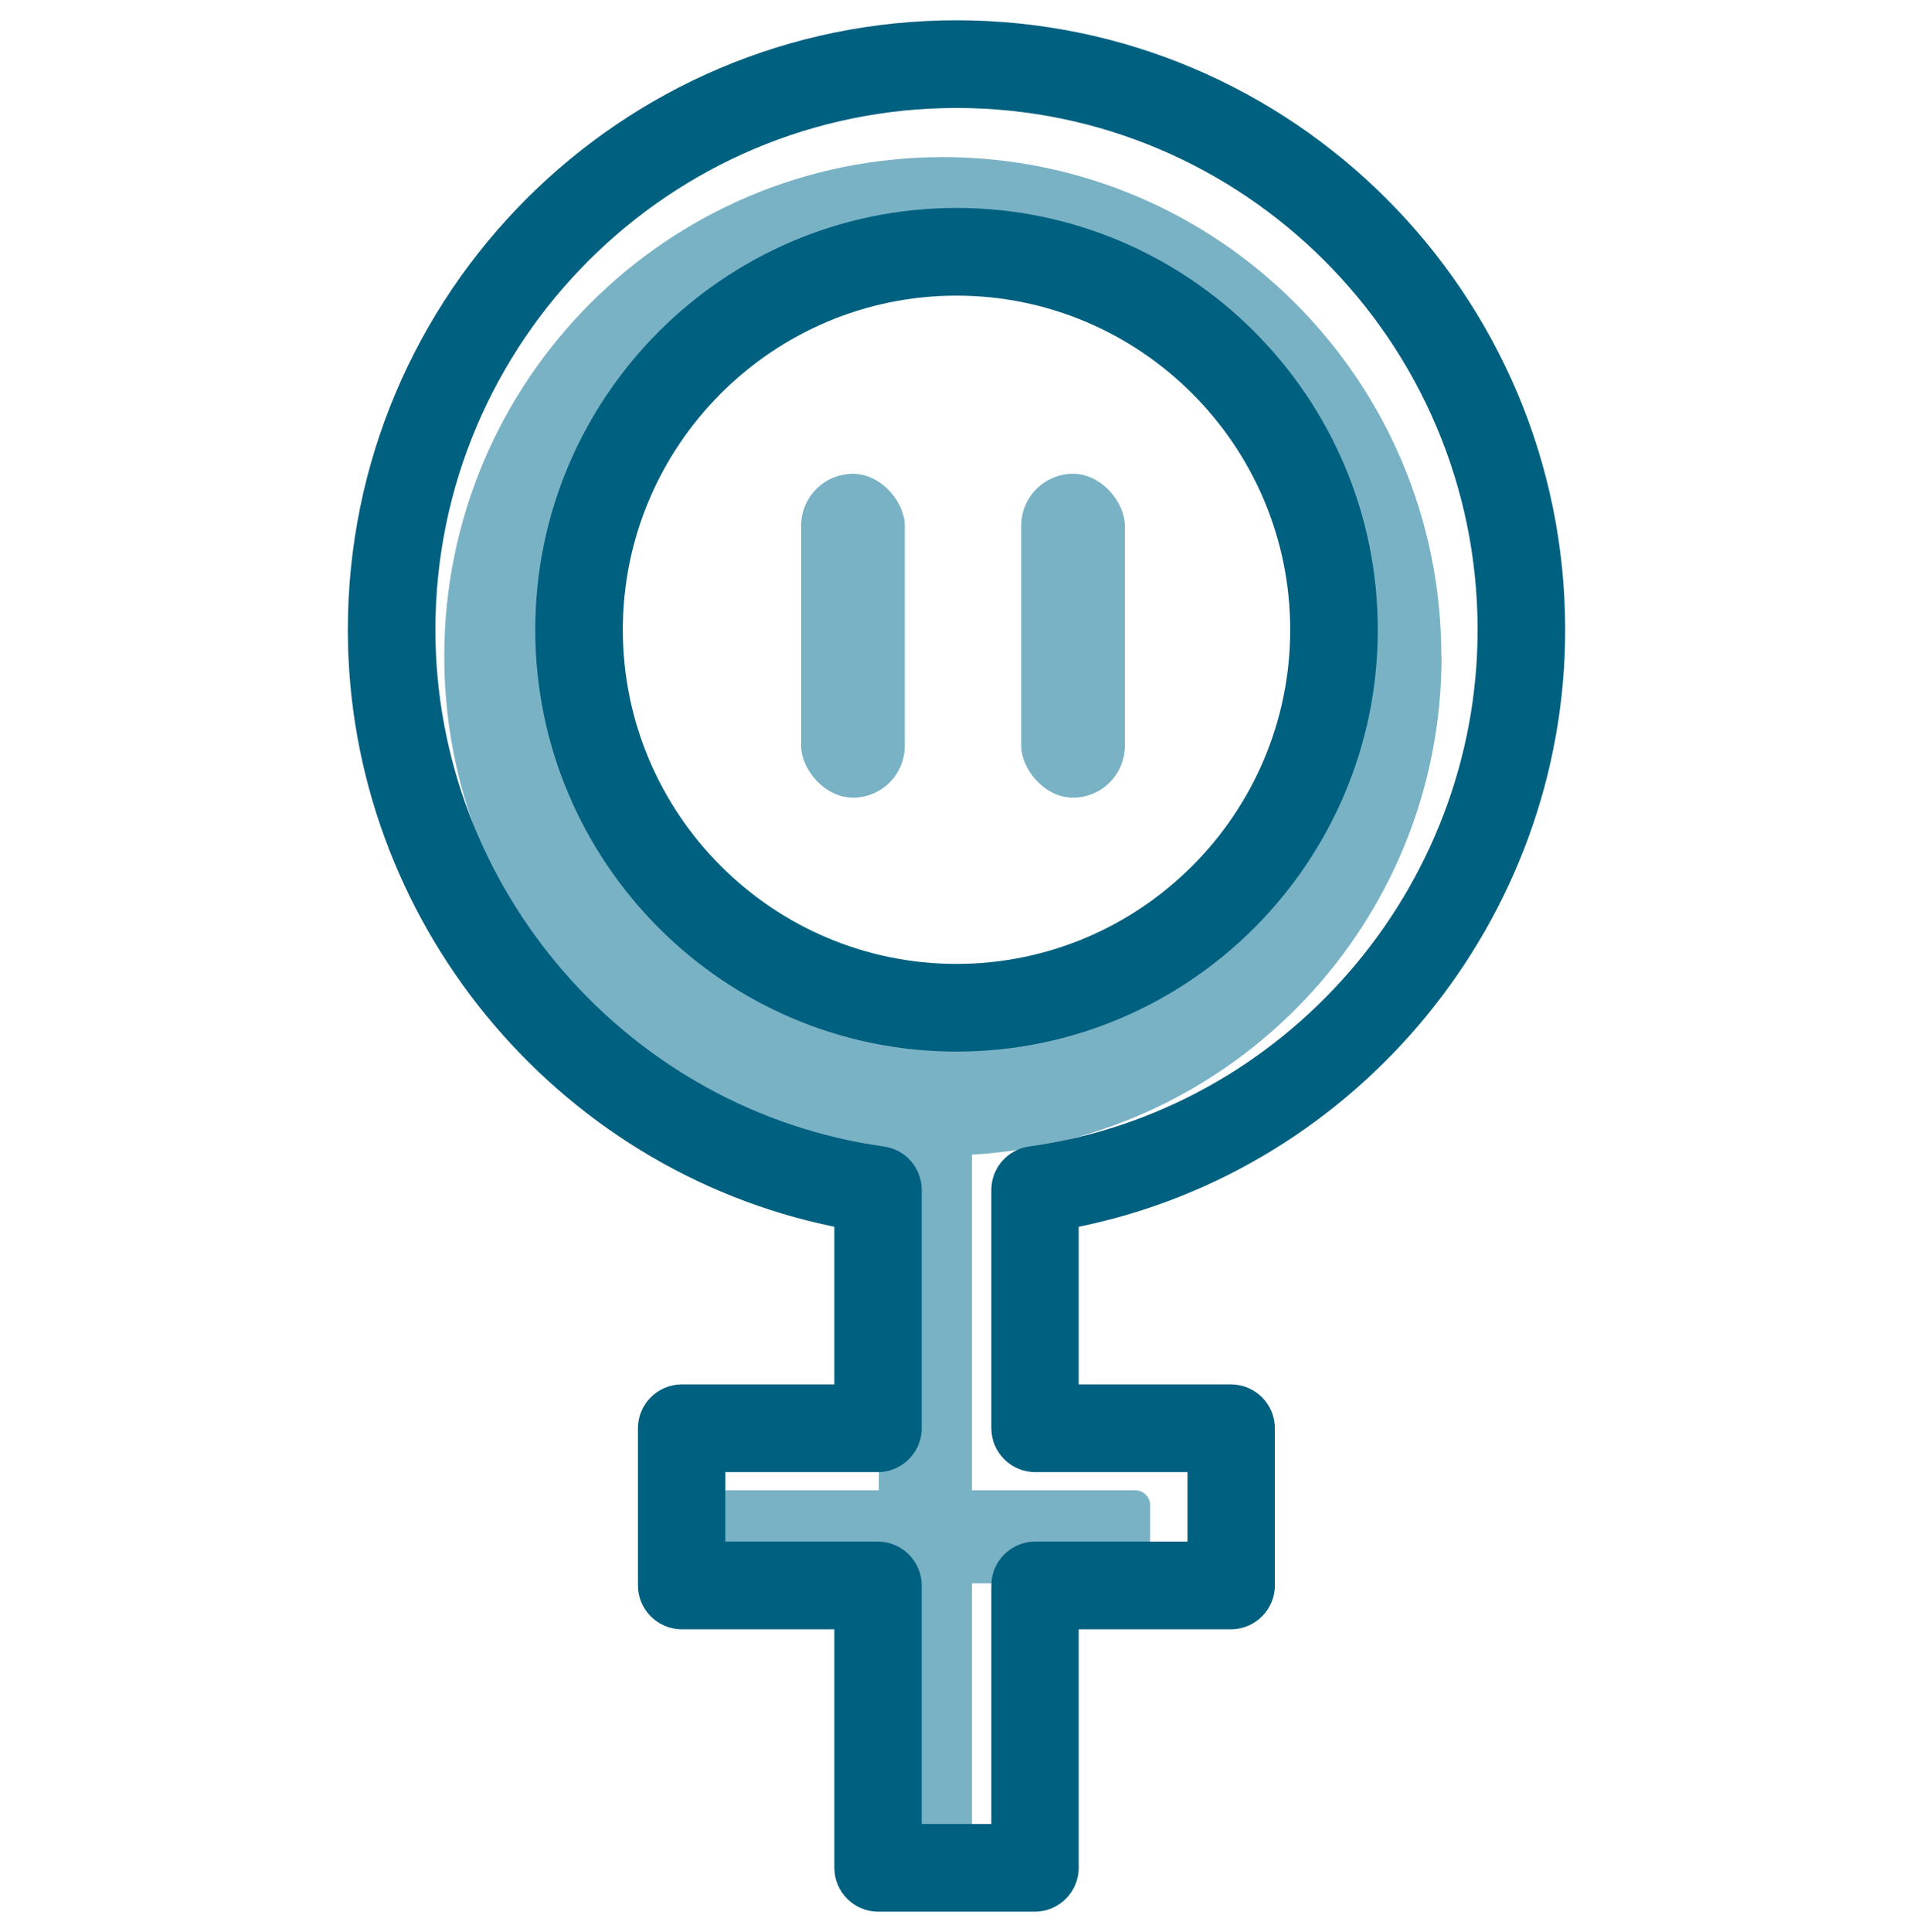
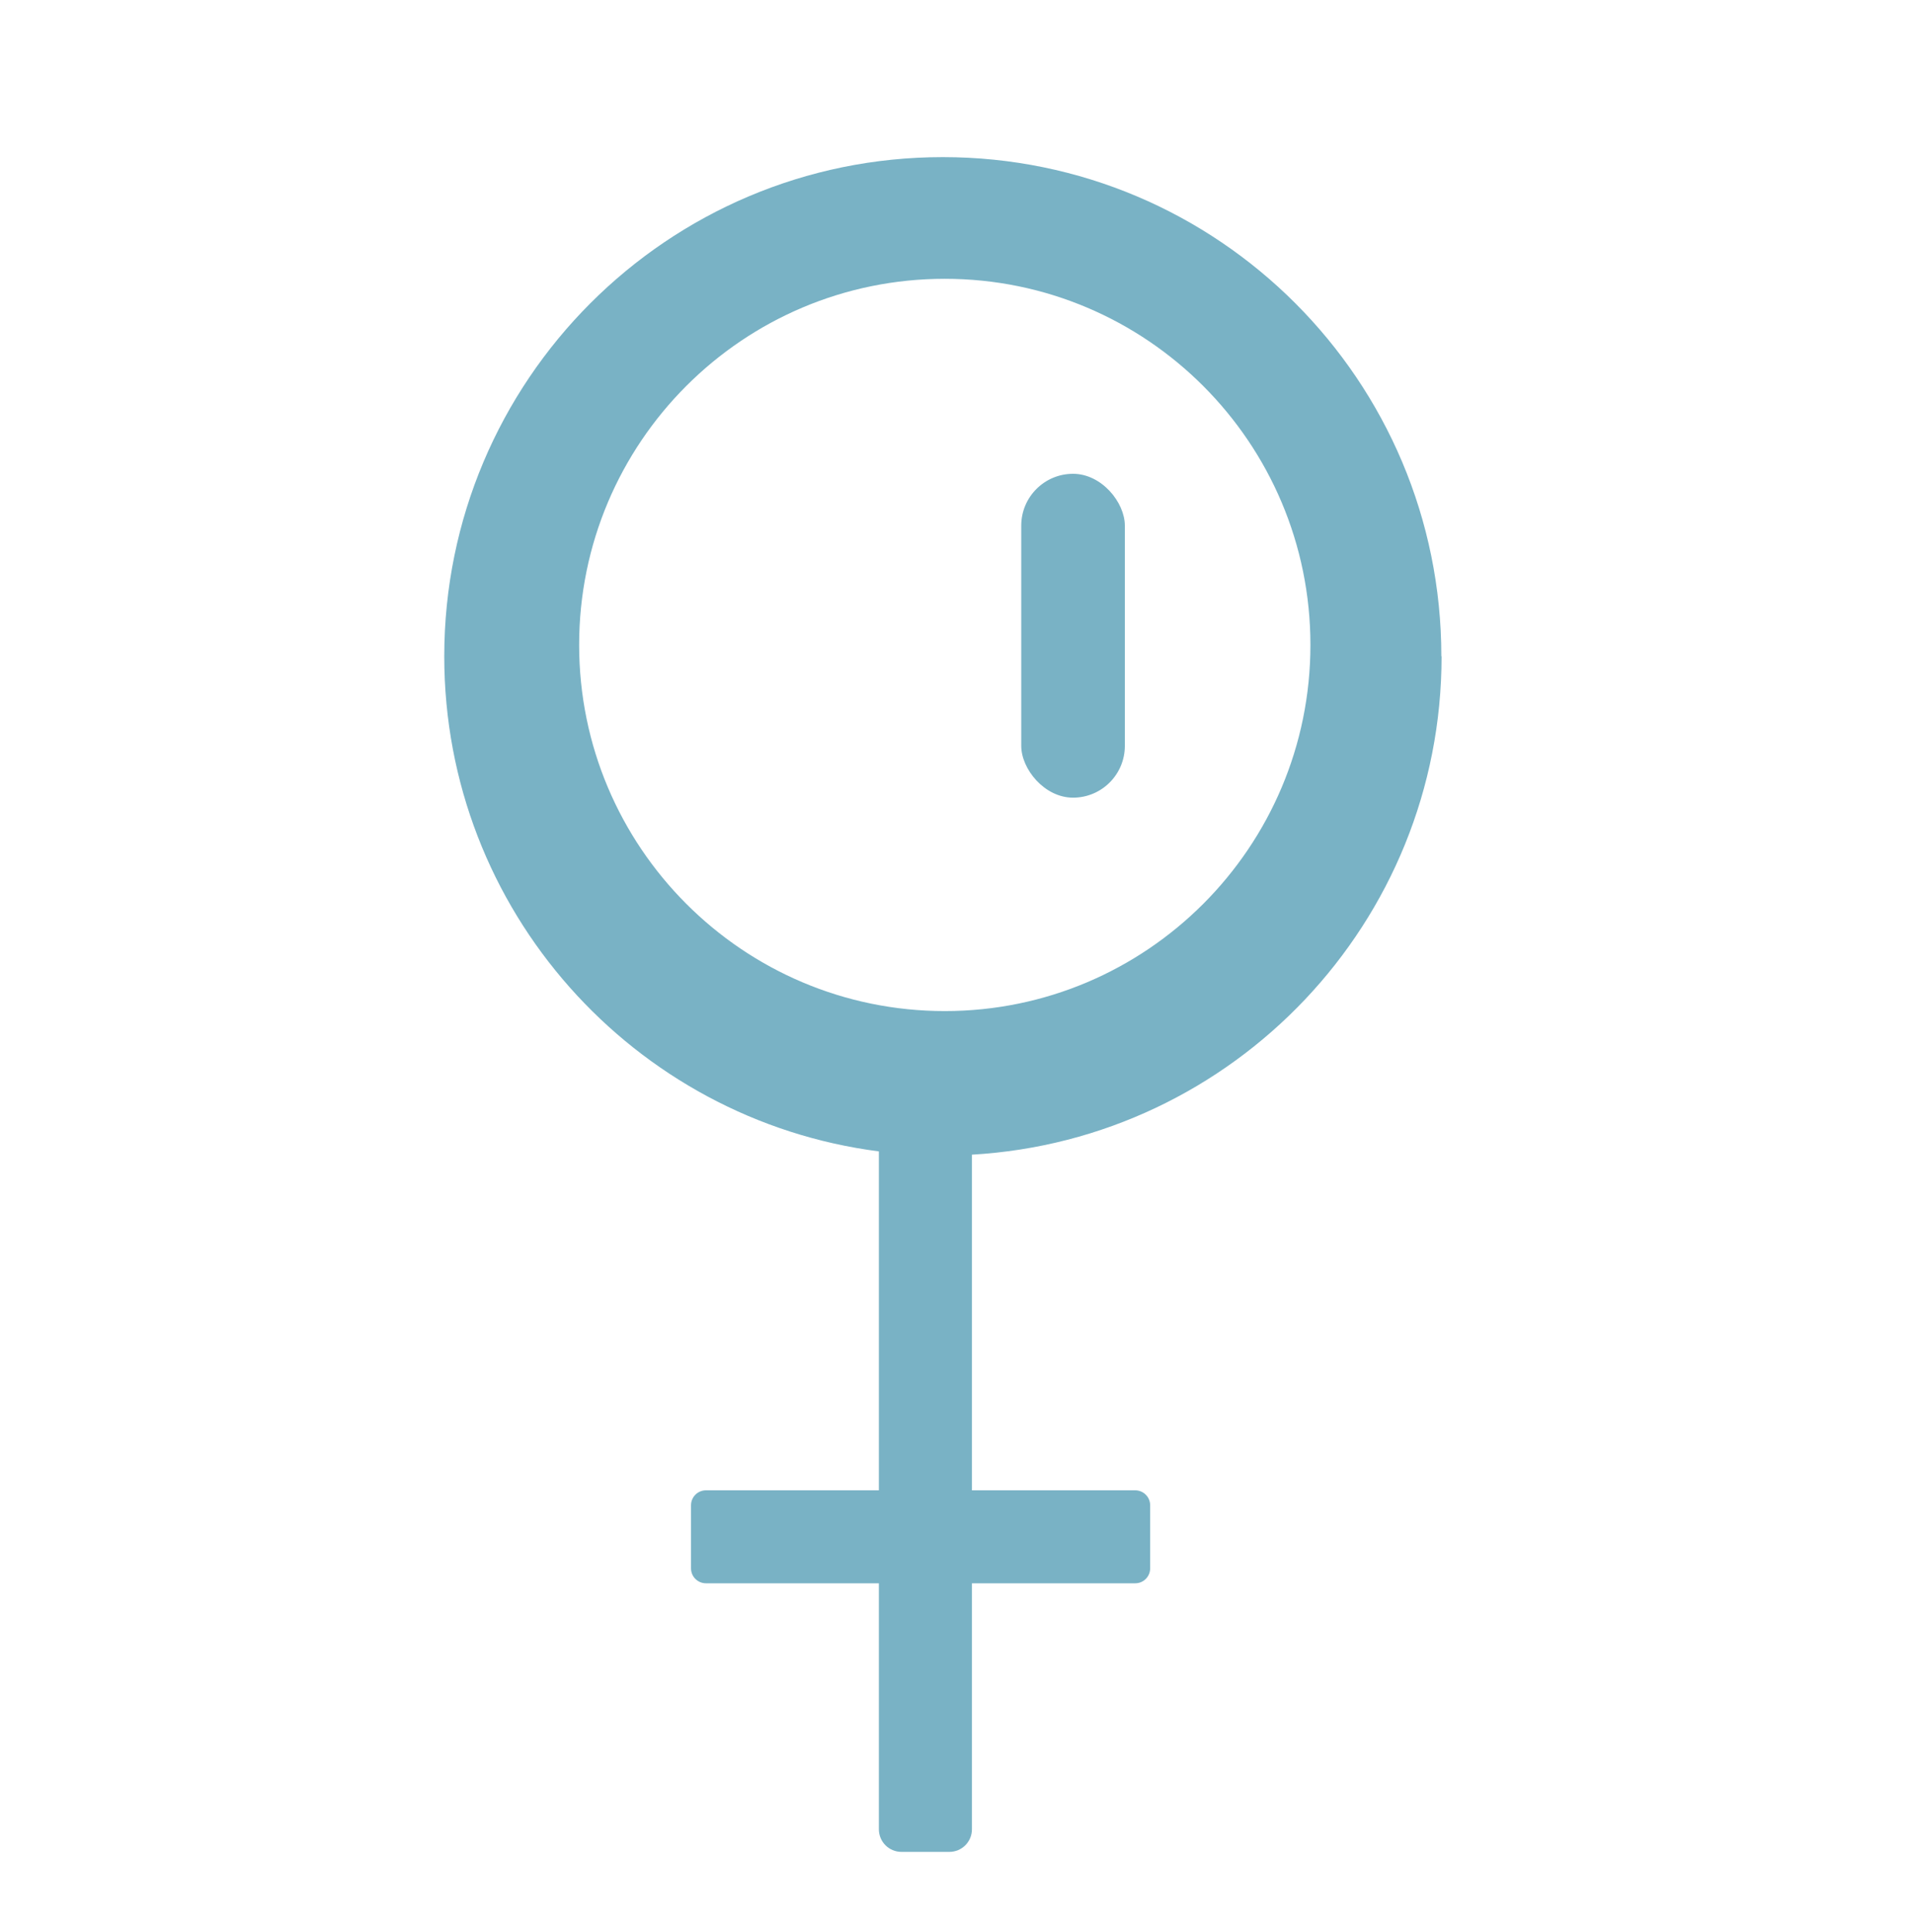
<svg xmlns="http://www.w3.org/2000/svg" width="104" height="105" viewBox="0 0 104 105" fill="none">
  <g clip-path="url(#clip0_1024_4110)">
    <path d="M78.359 35.67C78.359 20.681 66.23 8.539 51.256 8.539C36.282 8.539 24.152 20.693 24.152 35.67C24.152 49.468 34.449 60.859 47.78 62.575V80.995H38.377C37.924 80.995 37.567 81.365 37.567 81.806V85.237C37.567 85.69 37.936 86.047 38.377 86.047H47.78V99.416C47.78 100.095 48.328 100.644 49.006 100.644H51.613C52.291 100.644 52.839 100.095 52.839 99.416V86.047H61.719C62.171 86.047 62.528 85.678 62.528 85.237V81.806C62.528 81.353 62.159 80.995 61.719 80.995H52.839V62.753C67.075 61.931 78.371 50.123 78.371 35.67H78.359ZM31.485 35.05C31.485 24.053 40.388 15.152 51.363 15.152C62.338 15.152 71.241 24.065 71.241 35.05C71.241 46.036 62.338 54.949 51.363 54.949C40.388 54.949 31.485 46.036 31.485 35.05Z" fill="#79B2C5" />
-     <path d="M56.274 103.894H47.739C46.43 103.894 45.359 102.822 45.359 101.511V88.547H37.062C35.753 88.547 34.682 87.475 34.682 86.164V77.621C34.682 76.31 35.753 75.238 37.062 75.238H45.359V66.671C30.147 63.561 18.91 49.966 18.91 34.226C18.91 15.96 33.753 1.102 52.001 1.102C70.248 1.102 85.091 15.96 85.091 34.226C85.091 49.966 73.855 63.561 58.643 66.671V75.238H66.927C68.237 75.238 69.308 76.31 69.308 77.621V86.164C69.308 87.475 68.237 88.547 66.927 88.547H58.643V101.511C58.643 102.822 57.572 103.894 56.262 103.894H56.274ZM50.12 99.128H53.893V86.164C53.893 84.853 54.965 83.781 56.274 83.781H64.559V80.004H56.274C54.965 80.004 53.893 78.932 53.893 77.621V64.669C53.893 63.478 54.774 62.477 55.941 62.31C69.844 60.38 80.33 48.31 80.33 34.226C80.33 18.593 67.618 5.868 52.001 5.868C36.384 5.868 23.671 18.593 23.671 34.226C23.671 48.298 34.158 60.368 48.061 62.31C49.239 62.477 50.108 63.478 50.108 64.669V77.621C50.108 78.932 49.037 80.004 47.728 80.004H39.431V83.781H47.728C49.037 83.781 50.108 84.853 50.108 86.164V99.128H50.12ZM52.001 57.151C39.372 57.151 29.099 46.868 29.099 34.226C29.099 21.584 39.372 11.301 52.001 11.301C64.63 11.301 74.903 21.584 74.903 34.226C74.903 46.868 64.63 57.151 52.001 57.151ZM52.001 16.067C42.002 16.067 33.861 24.217 33.861 34.226C33.861 44.235 42.002 52.385 52.001 52.385C61.999 52.385 70.141 44.235 70.141 34.226C70.141 24.217 61.999 16.067 52.001 16.067Z" fill="#006080" />
-     <rect x="43.555" y="25.75" width="5.632" height="17.601" rx="2.816" fill="#79B2C5" />
    <rect x="55.52" y="25.75" width="5.632" height="17.601" rx="2.816" fill="#79B2C5" />
  </g>
  <defs>
    <clipPath id="clip0_1024_4110">
      <rect width="66.181" height="102.792" fill="white" transform="translate(18.91 1.102)" />
    </clipPath>
  </defs>
</svg>